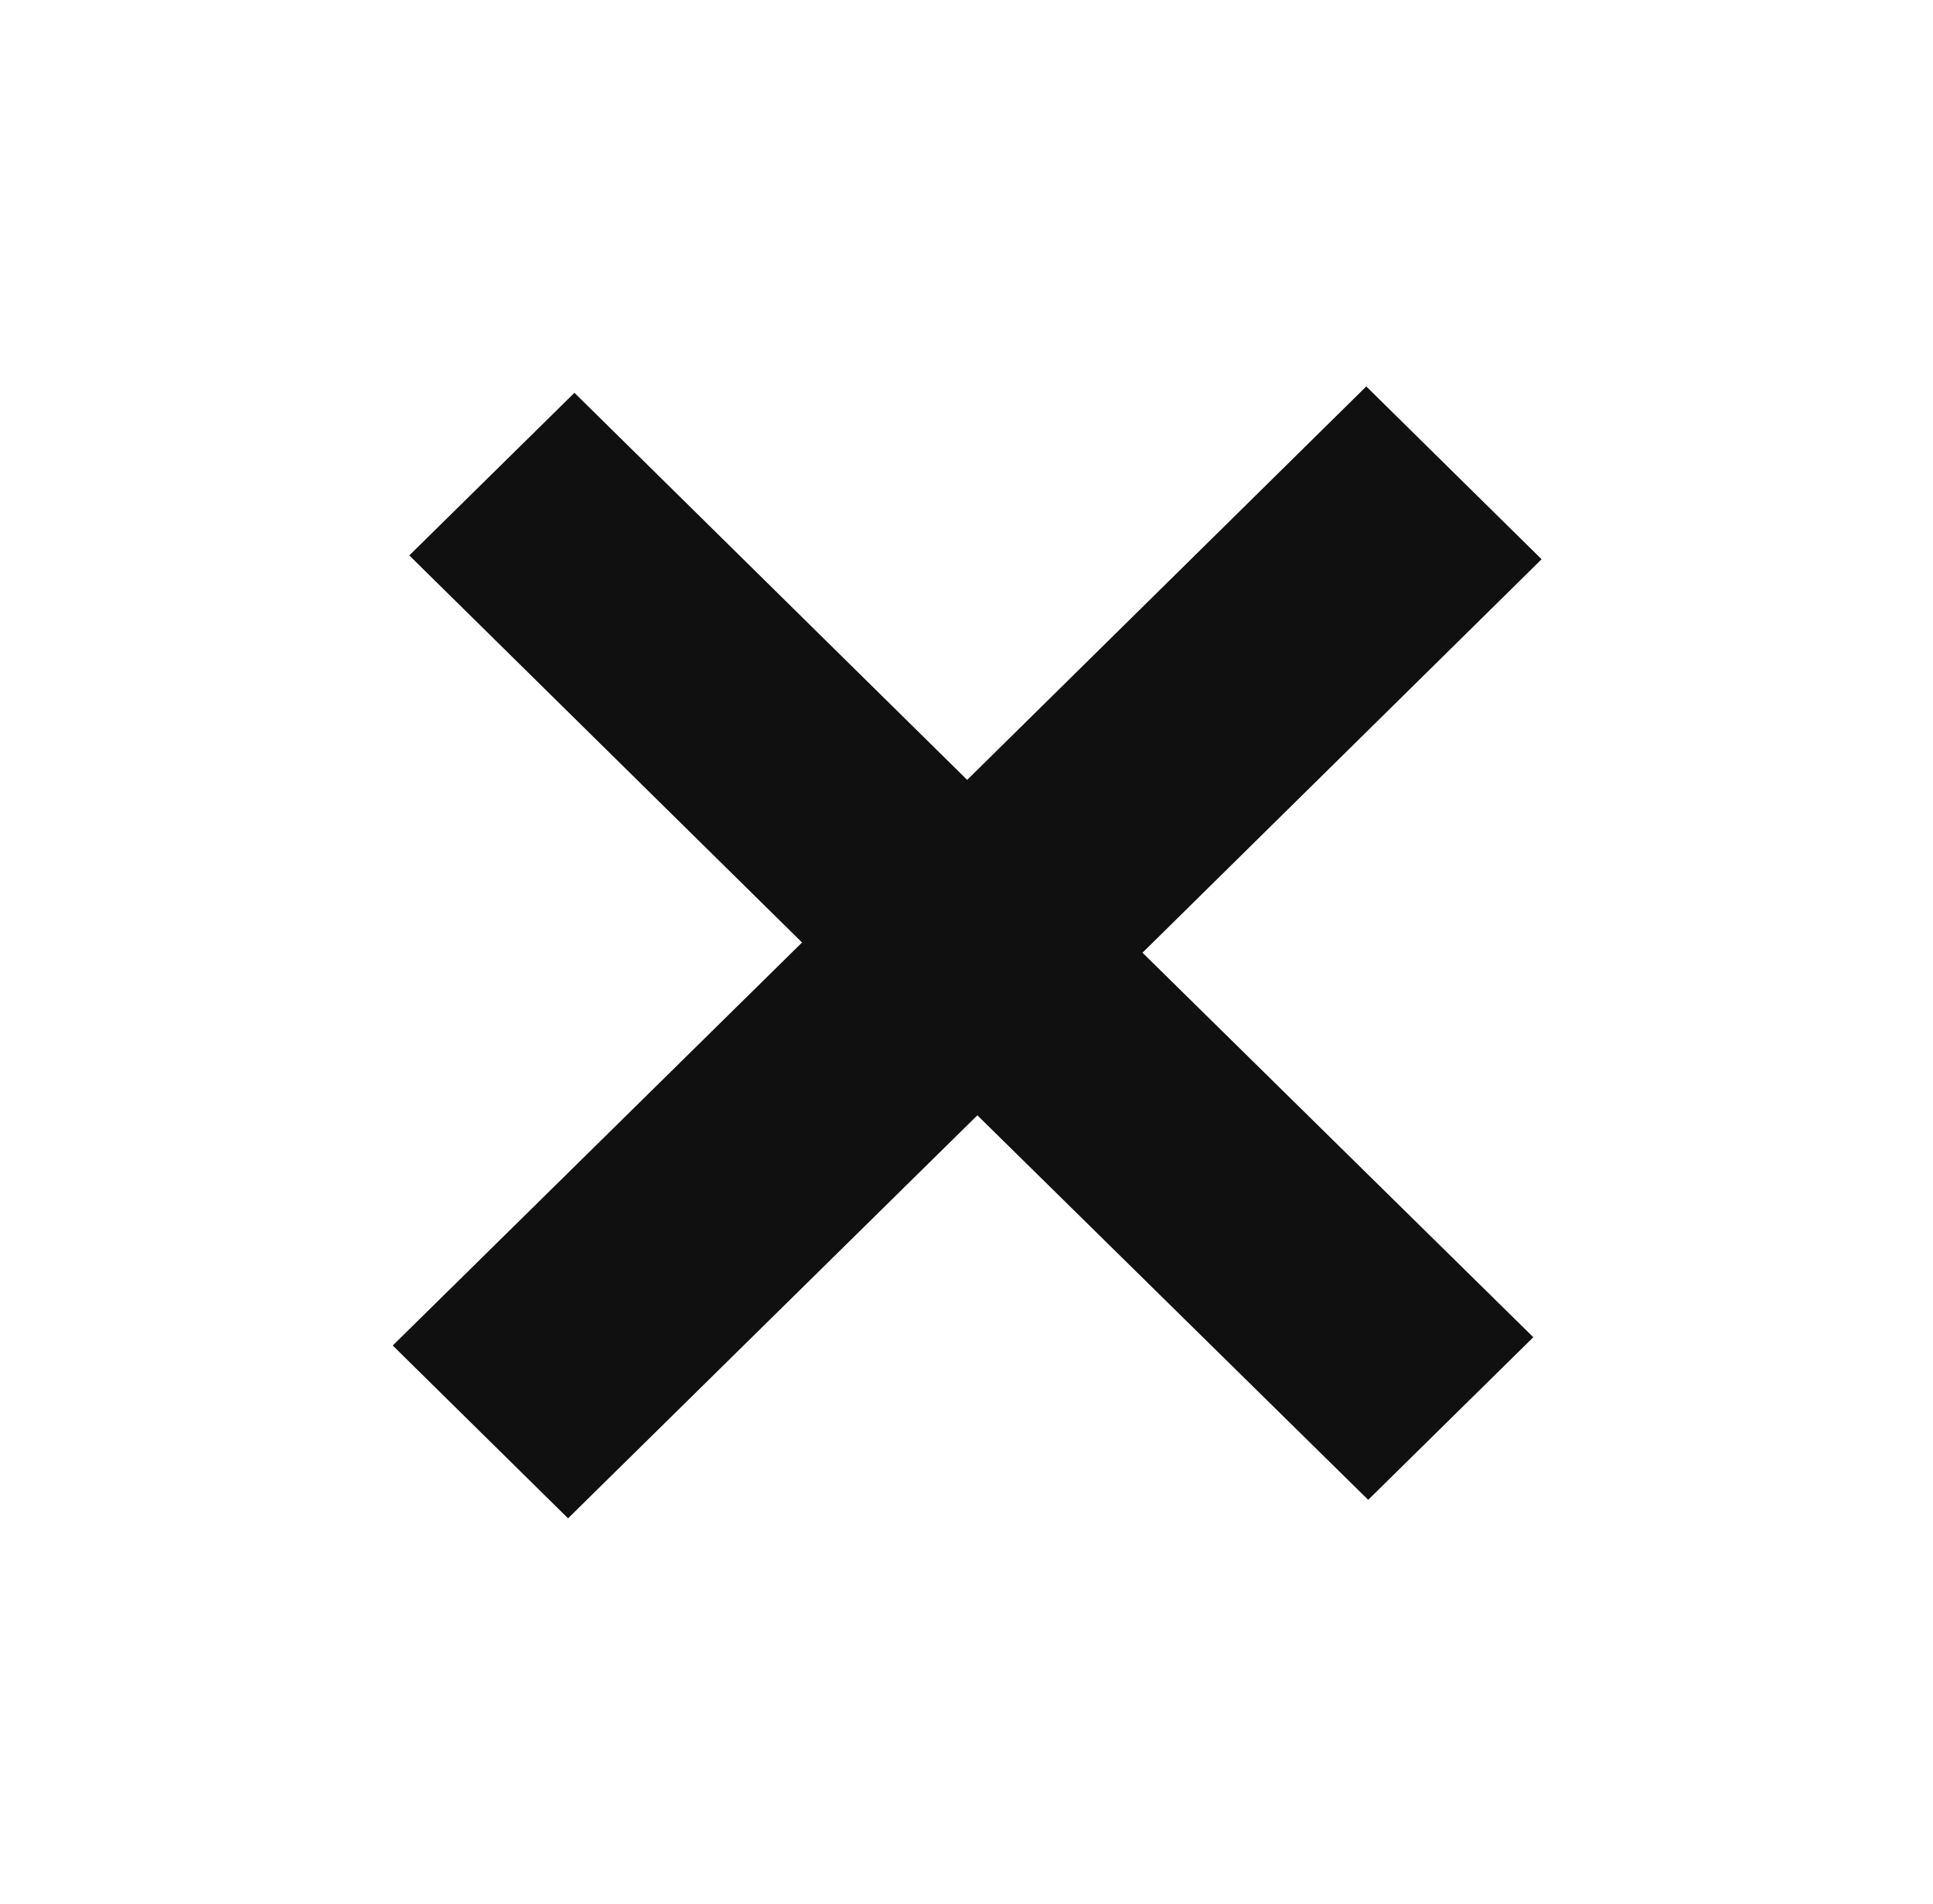
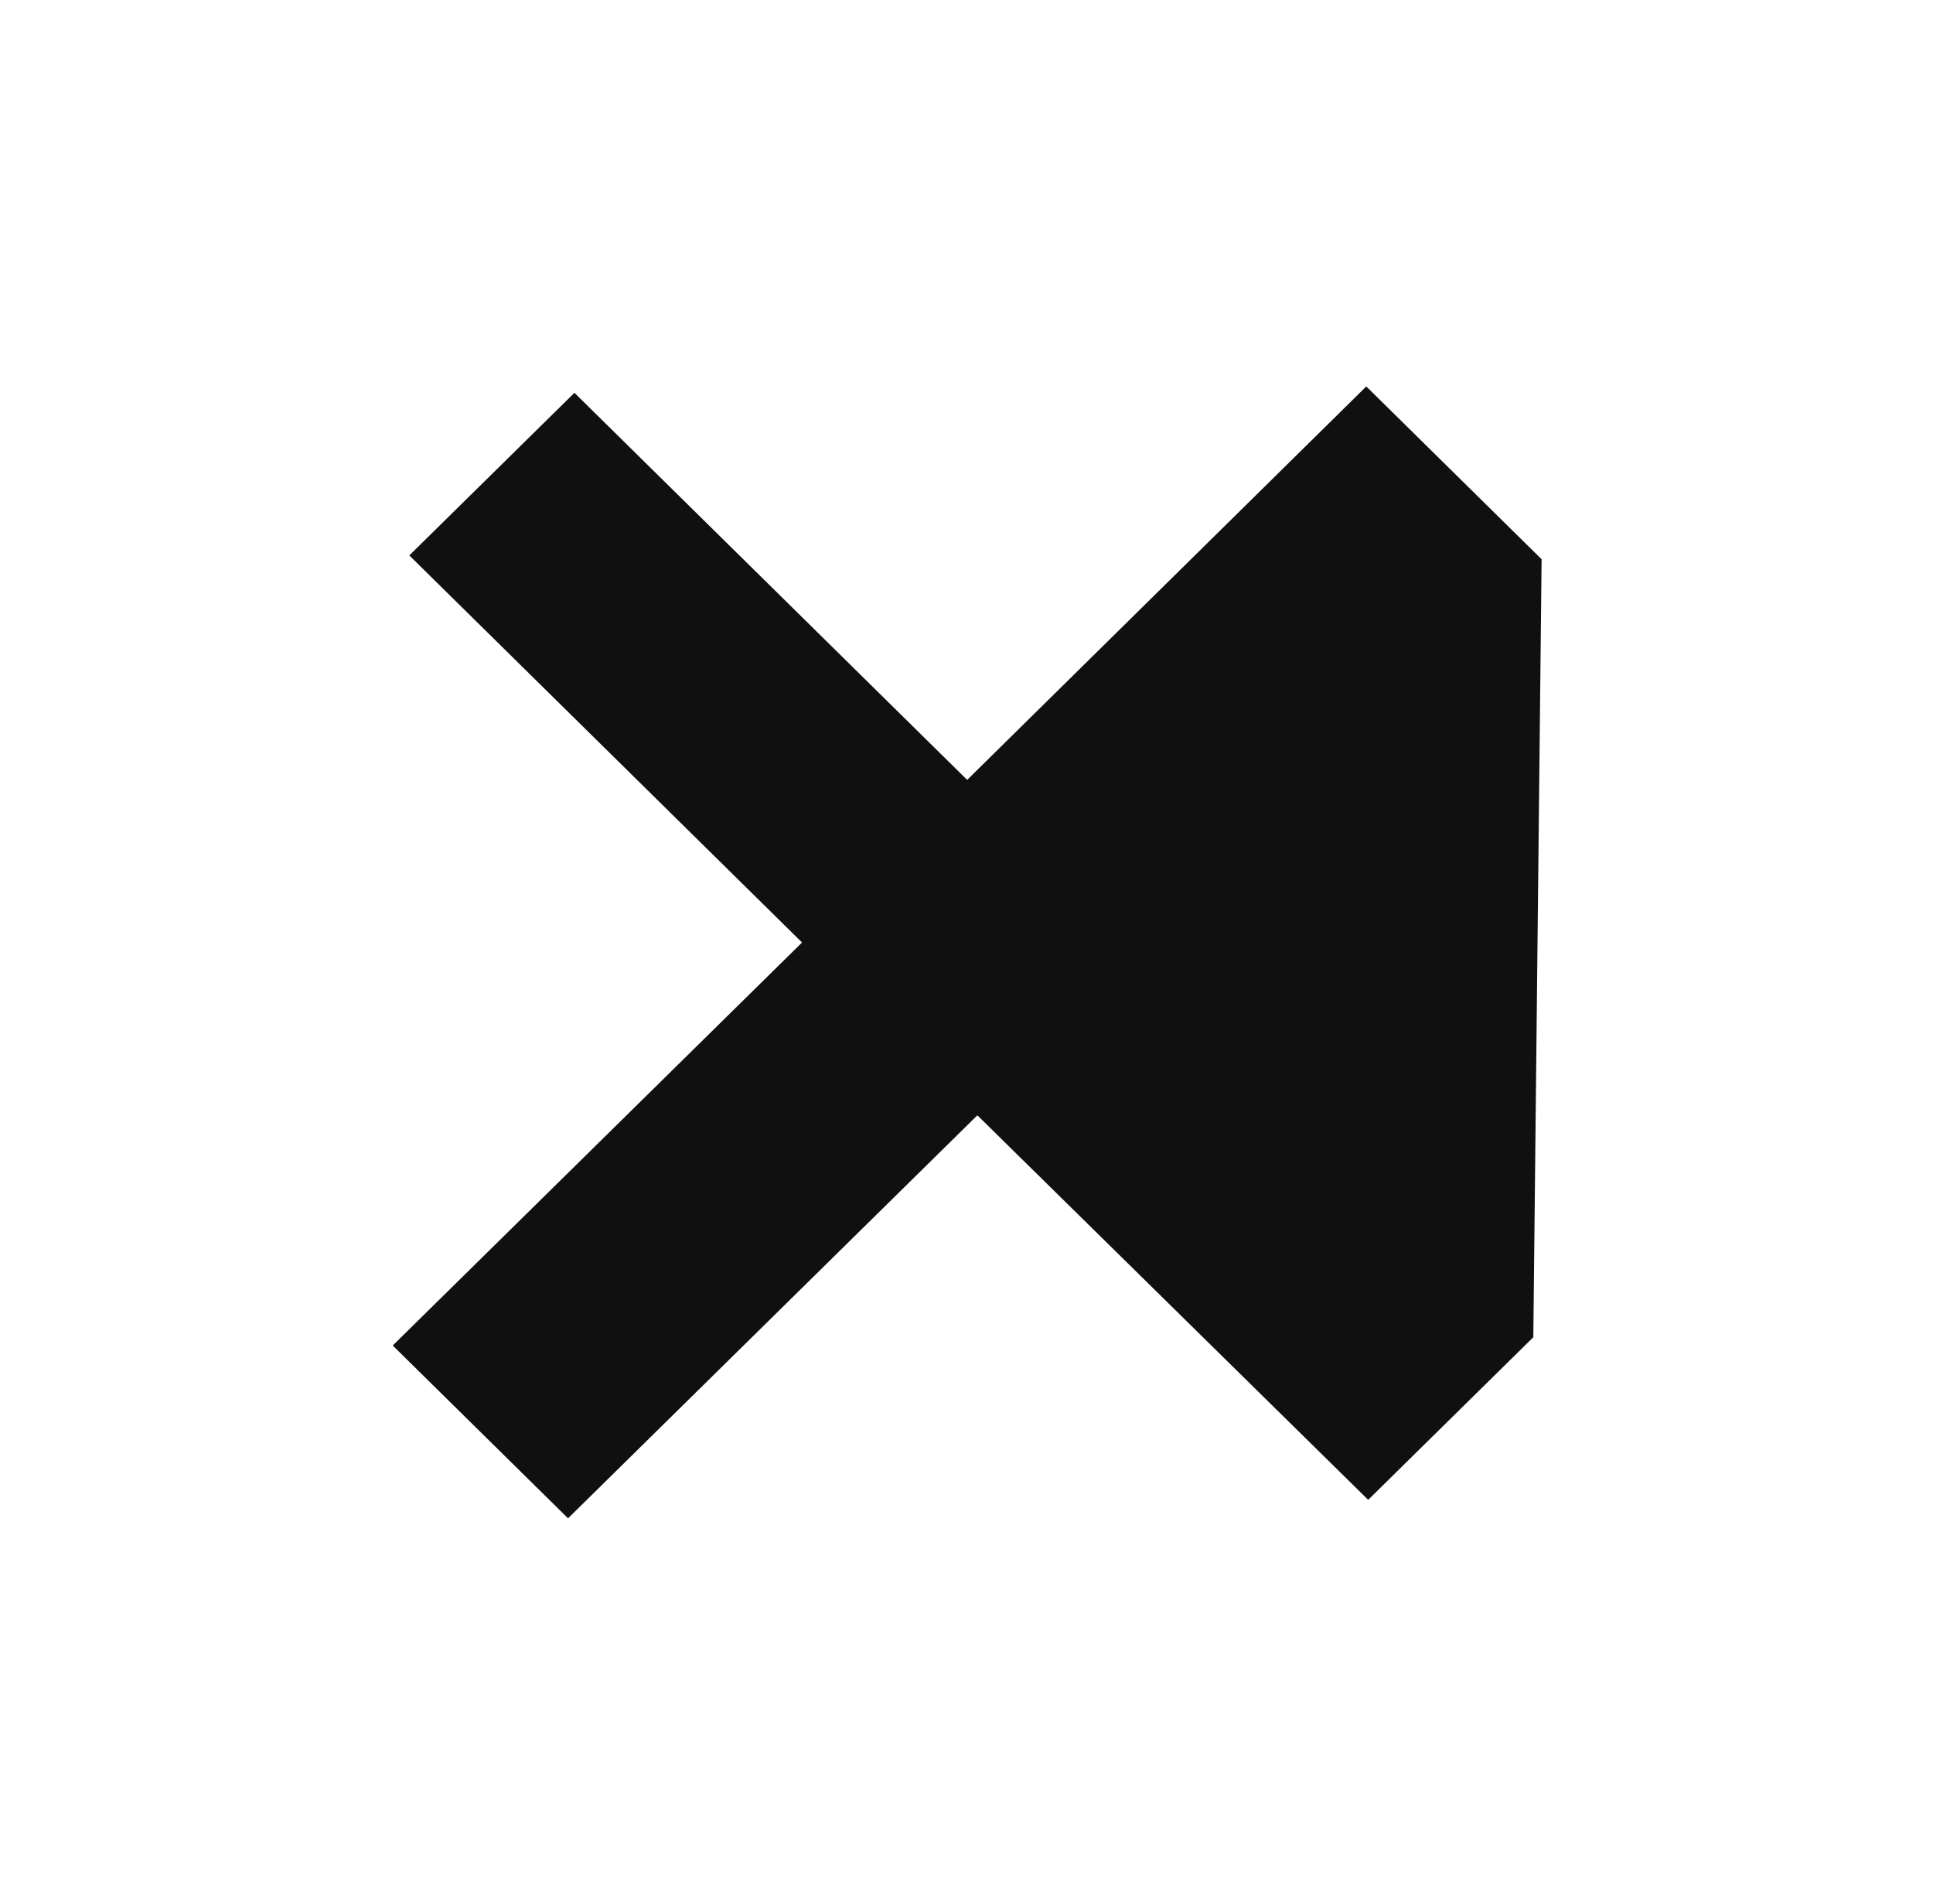
<svg xmlns="http://www.w3.org/2000/svg" width="30.319" height="29.854" viewBox="0 0 30.319 29.854" fill="none">
  <desc>
			Created with Pixso.
	</desc>
  <defs />
-   <path id="+" d="M21.46 23.52L24.05 20.97L17.92 14.94L24.18 8.77L21.43 6.06L15.17 12.23L9.01 6.16L6.42 8.71L12.58 14.78L6.16 21.1L8.91 23.81L15.33 17.49L21.46 23.52Z" fill="#111010" fill-opacity="1" fill-rule="evenodd" />
+   <path id="+" d="M21.46 23.52L24.05 20.97L24.18 8.77L21.43 6.06L15.17 12.23L9.01 6.16L6.42 8.71L12.58 14.78L6.16 21.1L8.91 23.81L15.33 17.49L21.46 23.52Z" fill="#111010" fill-opacity="1" fill-rule="evenodd" />
</svg>